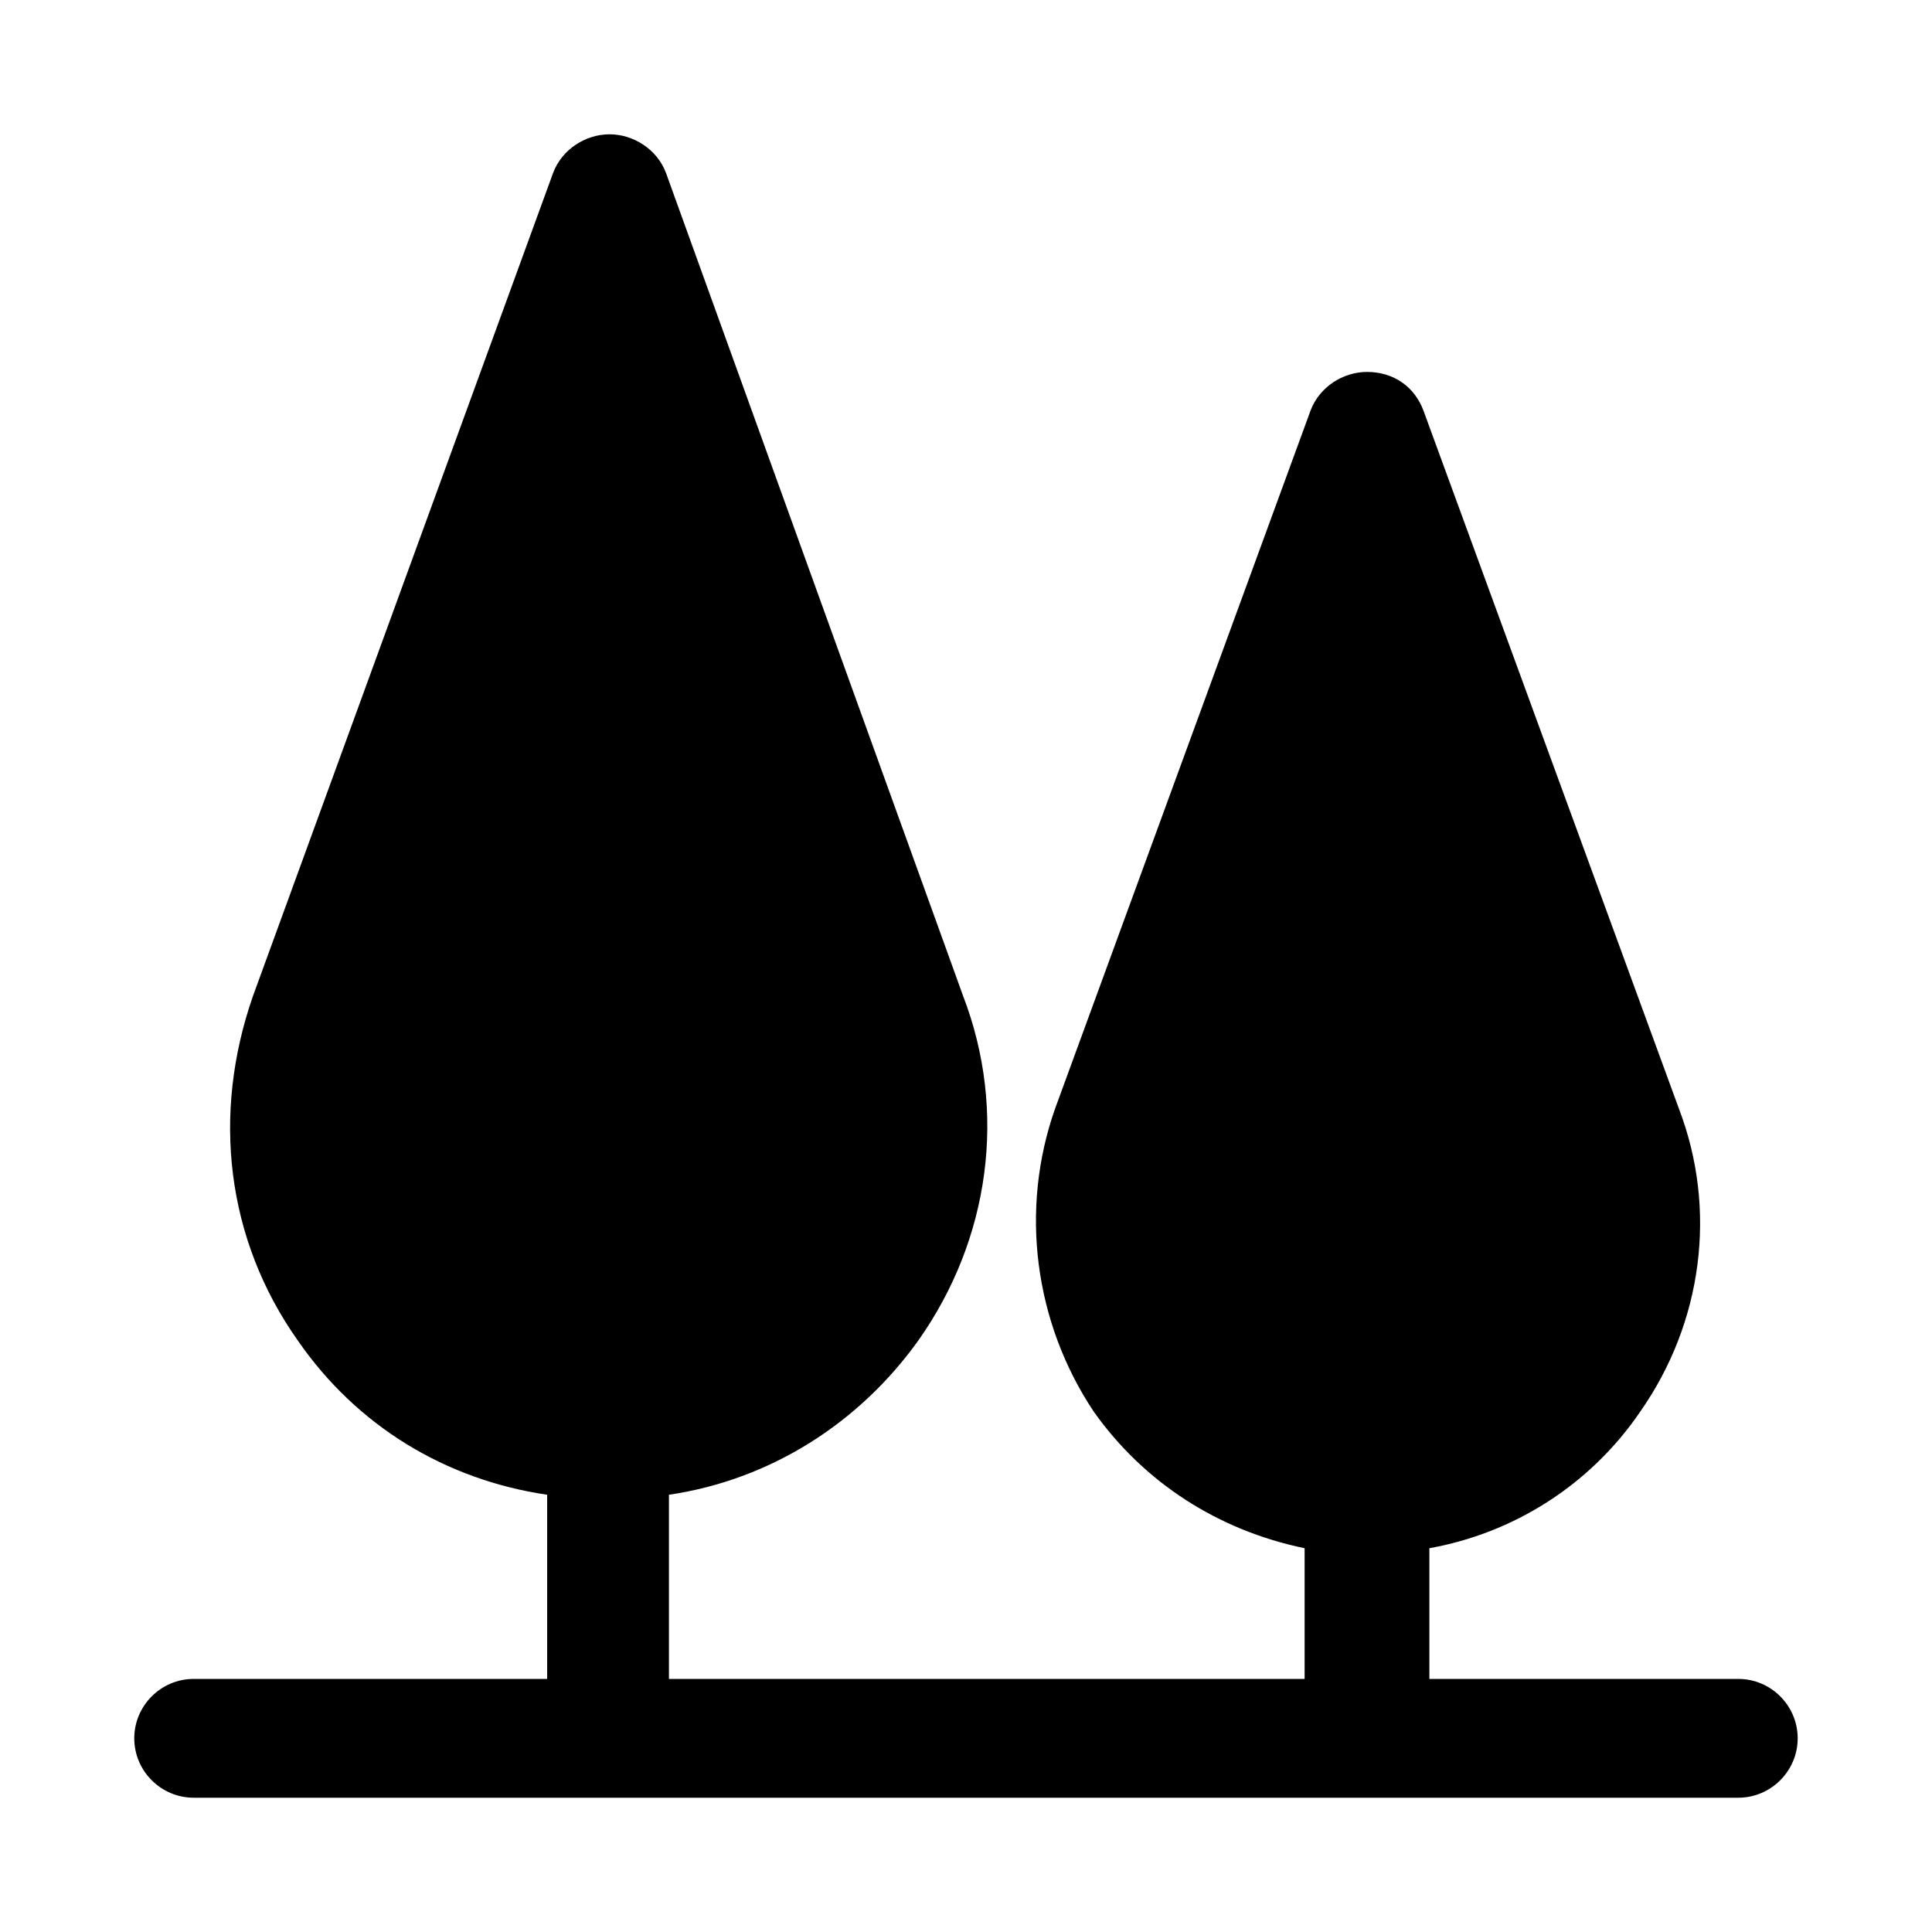
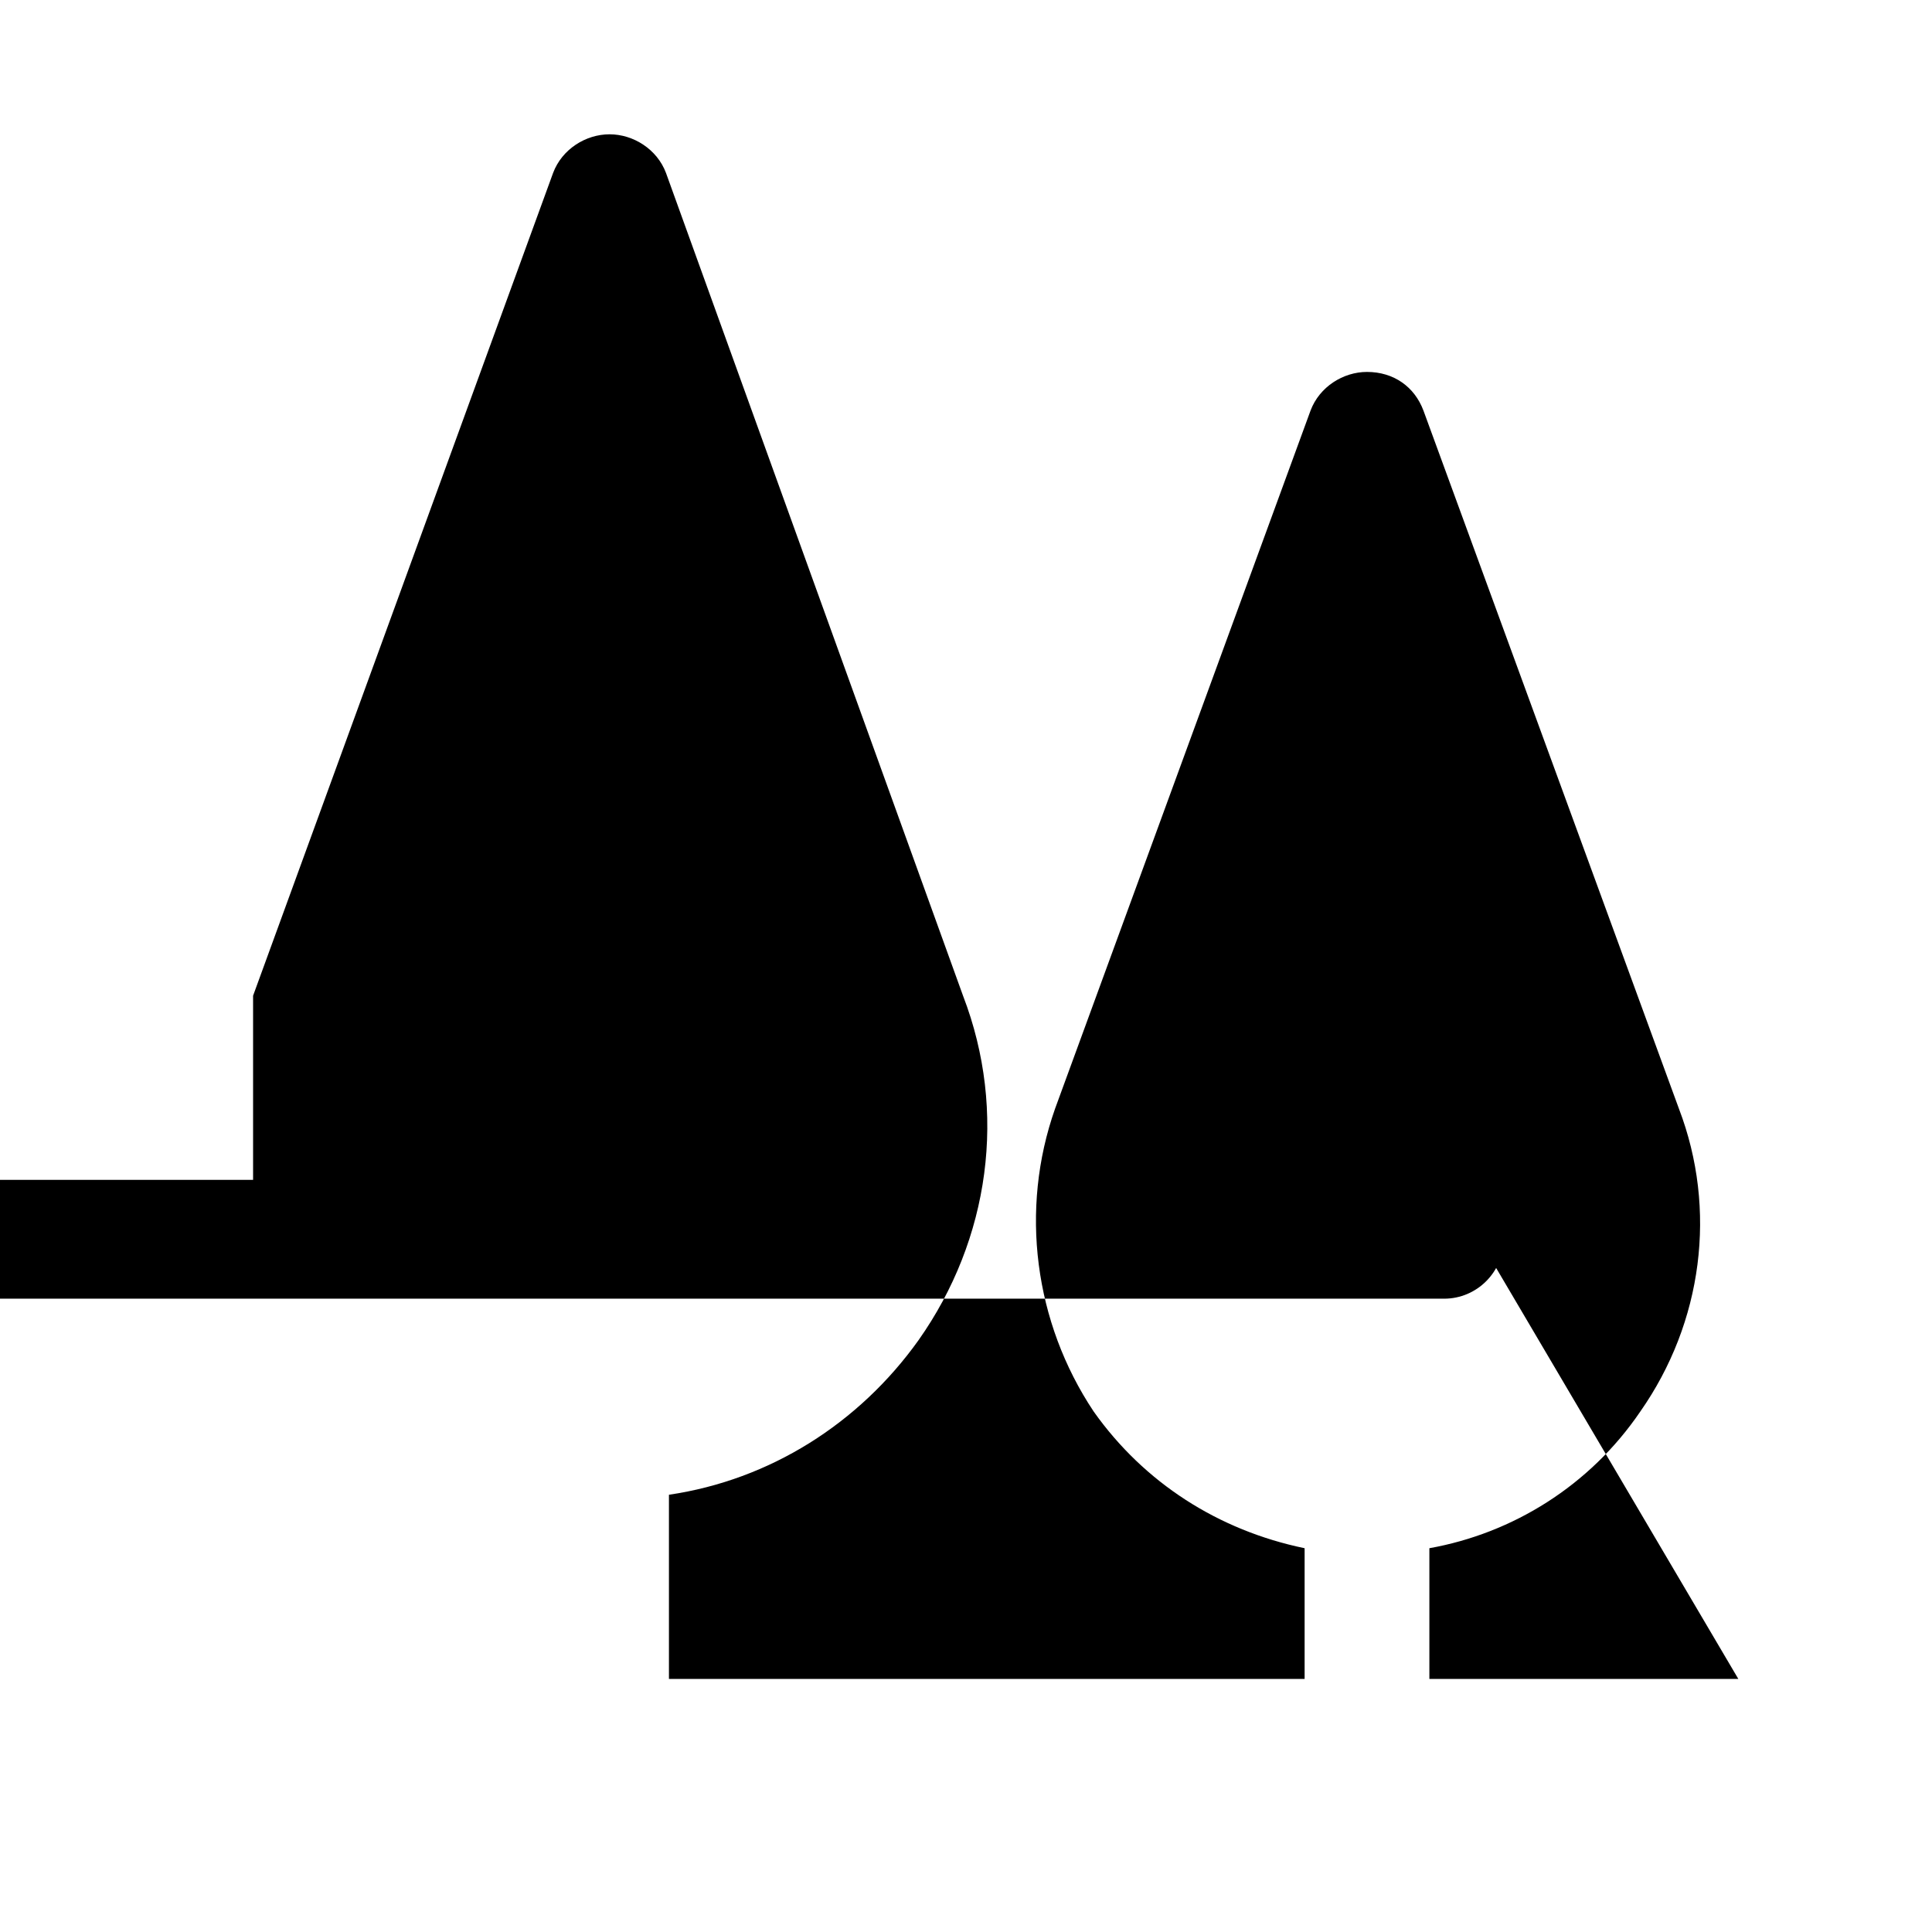
<svg xmlns="http://www.w3.org/2000/svg" fill="#000000" width="800px" height="800px" version="1.1" viewBox="144 144 512 512">
-   <path d="m604.67 588.93h-81.871v-34.637c22.043-3.938 42.508-16.531 55.891-36.211 16.531-23.617 20.469-53.531 10.234-80.293l-67.699-184.99c-2.363-6.297-7.871-10.234-14.957-10.234-6.297 0-12.594 3.938-14.957 10.234l-67.699 184.99c-9.445 26.766-5.512 56.68 10.234 80.293 13.383 18.895 33.062 31.488 55.891 36.211v34.637h-168.46v-48.805c26.766-3.938 50.383-18.895 66.125-40.934 18.895-26.766 23.617-60.613 11.809-91.316l-78.719-218.05c-2.363-6.297-8.66-10.234-14.957-10.234s-12.594 3.938-14.957 10.234l-79.508 218.05c-11.02 31.488-7.086 64.551 11.809 91.316 15.742 22.828 39.359 37 66.125 40.934v48.805h-93.68c-8.66 0-15.742 7.086-15.742 15.742 0 8.66 7.086 15.742 15.742 15.742h409.34c8.66 0 15.742-7.086 15.742-15.742 0.004-8.656-7.078-15.742-15.738-15.742z" />
+   <path d="m604.67 588.93h-81.871v-34.637c22.043-3.938 42.508-16.531 55.891-36.211 16.531-23.617 20.469-53.531 10.234-80.293l-67.699-184.99c-2.363-6.297-7.871-10.234-14.957-10.234-6.297 0-12.594 3.938-14.957 10.234l-67.699 184.99c-9.445 26.766-5.512 56.68 10.234 80.293 13.383 18.895 33.062 31.488 55.891 36.211v34.637h-168.46v-48.805c26.766-3.938 50.383-18.895 66.125-40.934 18.895-26.766 23.617-60.613 11.809-91.316l-78.719-218.05c-2.363-6.297-8.66-10.234-14.957-10.234s-12.594 3.938-14.957 10.234l-79.508 218.05v48.805h-93.68c-8.66 0-15.742 7.086-15.742 15.742 0 8.66 7.086 15.742 15.742 15.742h409.34c8.66 0 15.742-7.086 15.742-15.742 0.004-8.656-7.078-15.742-15.738-15.742z" />
</svg>